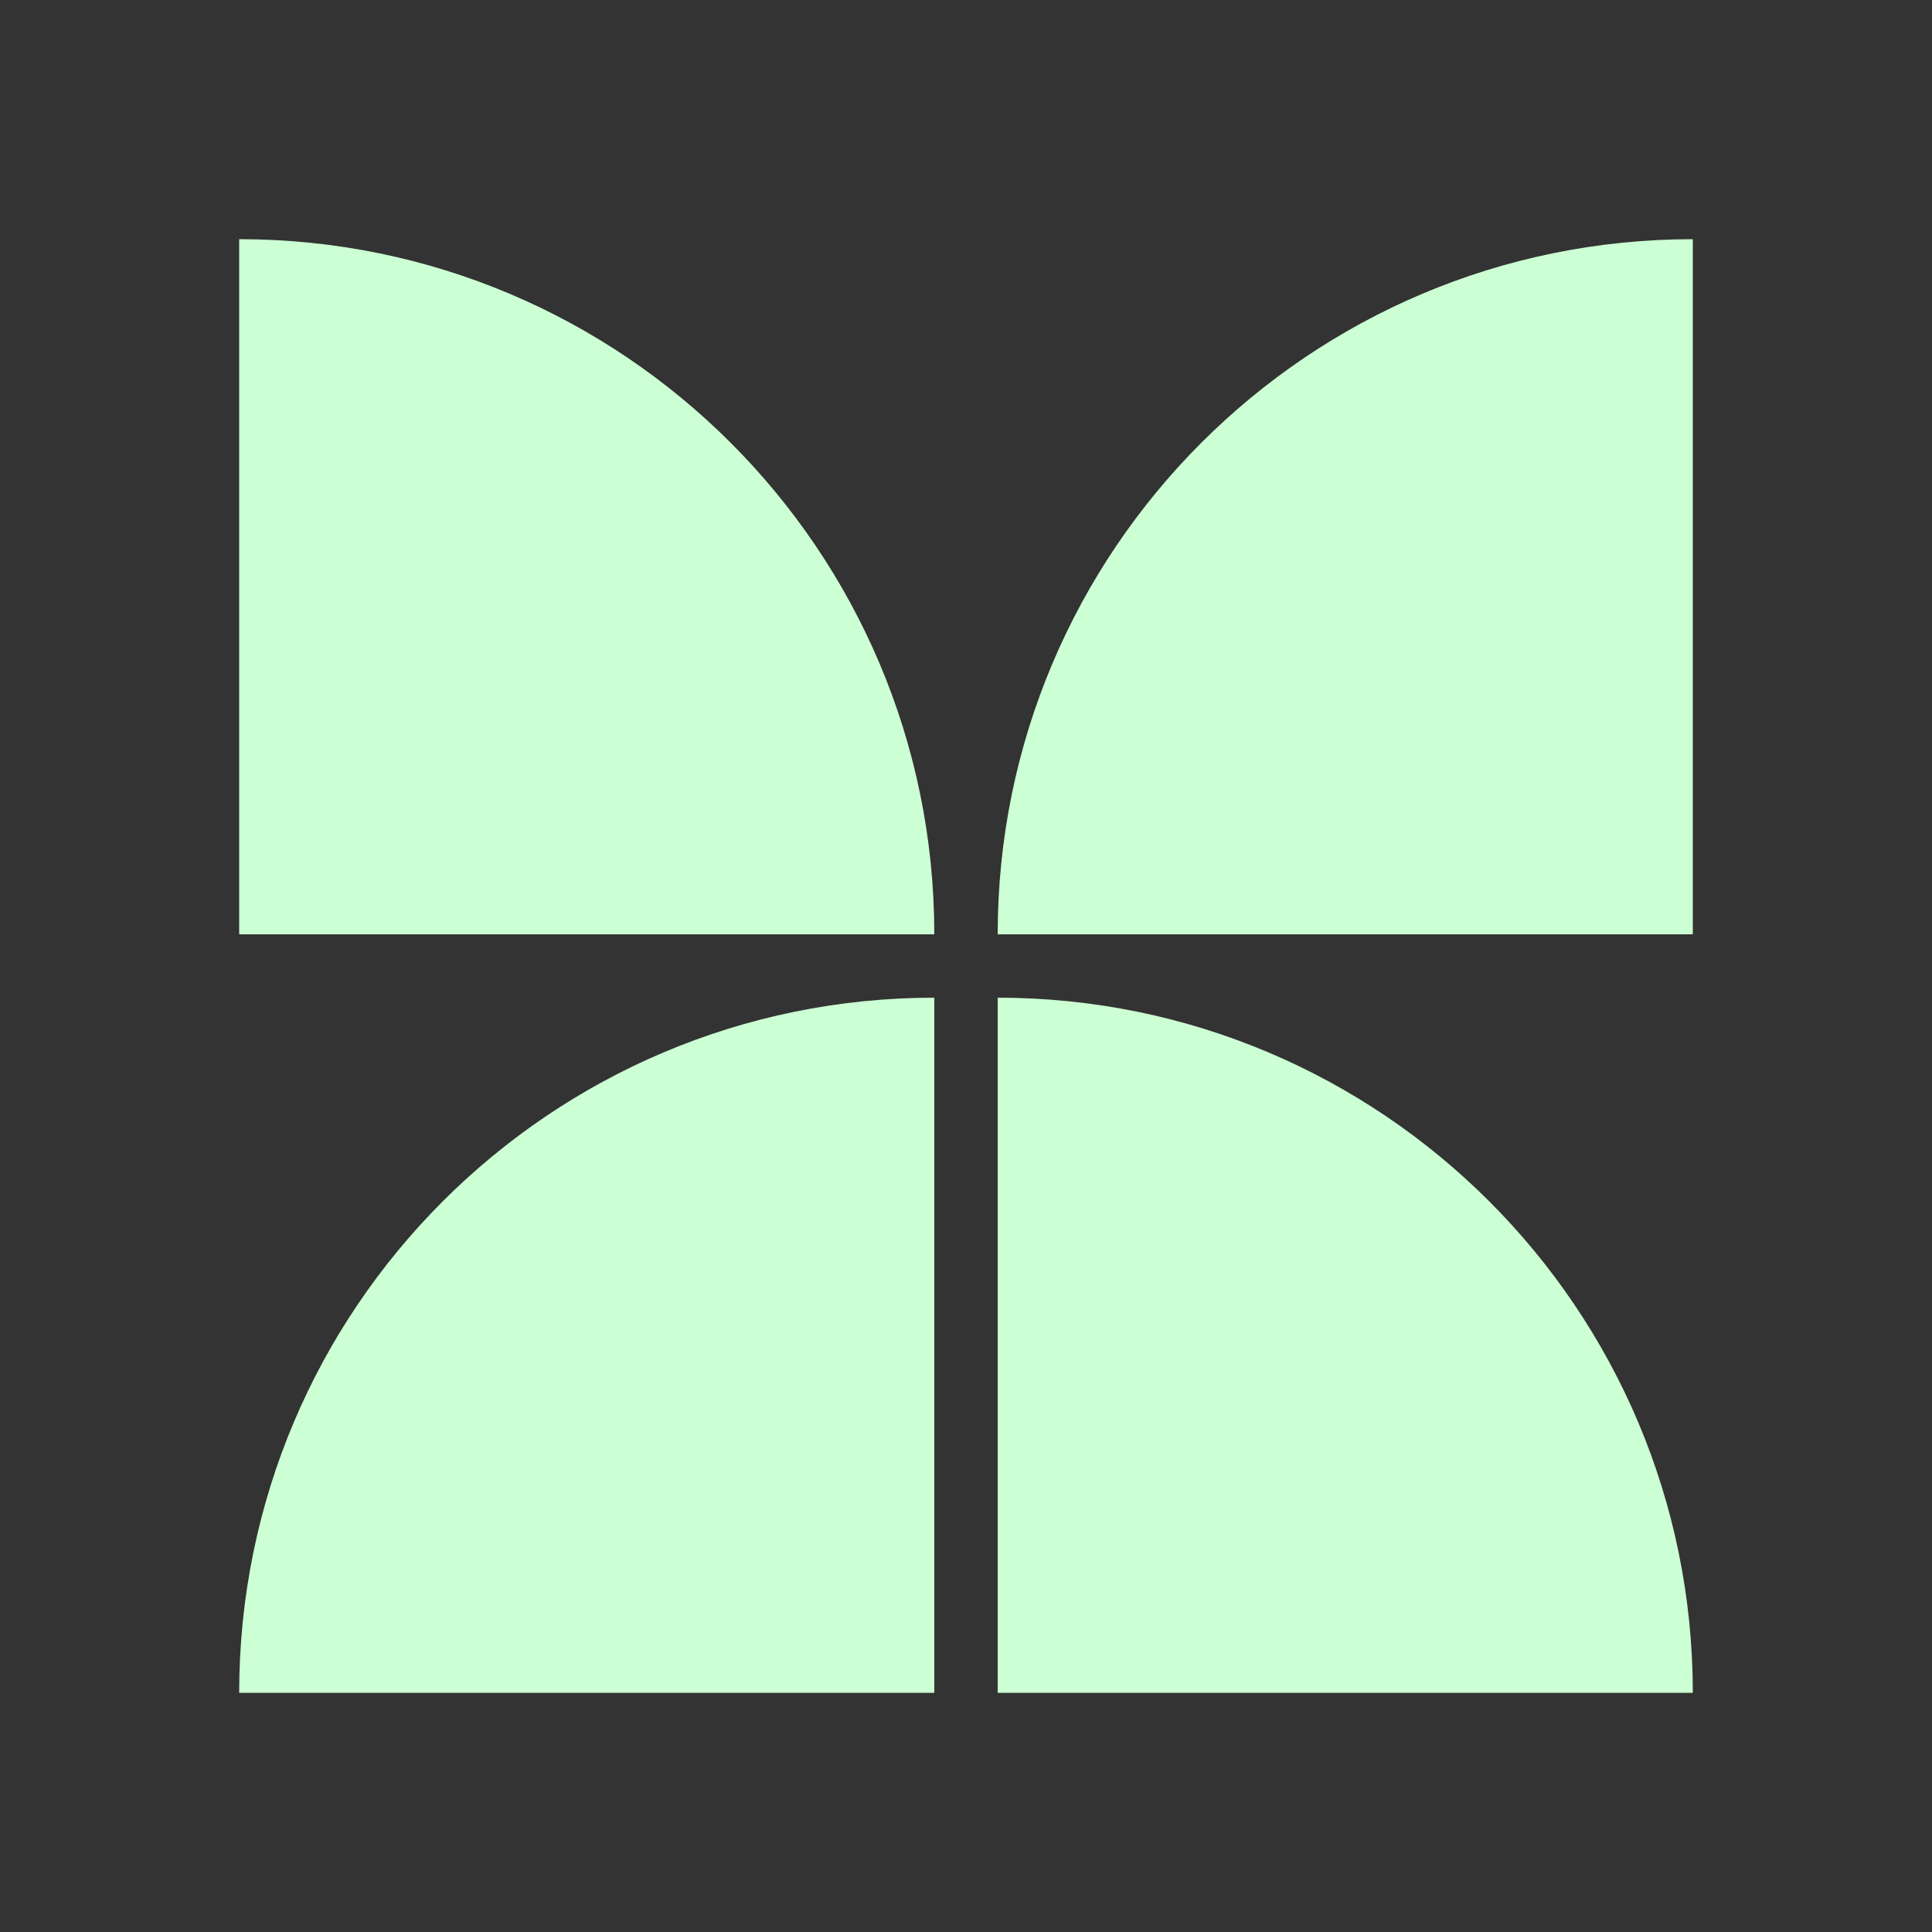
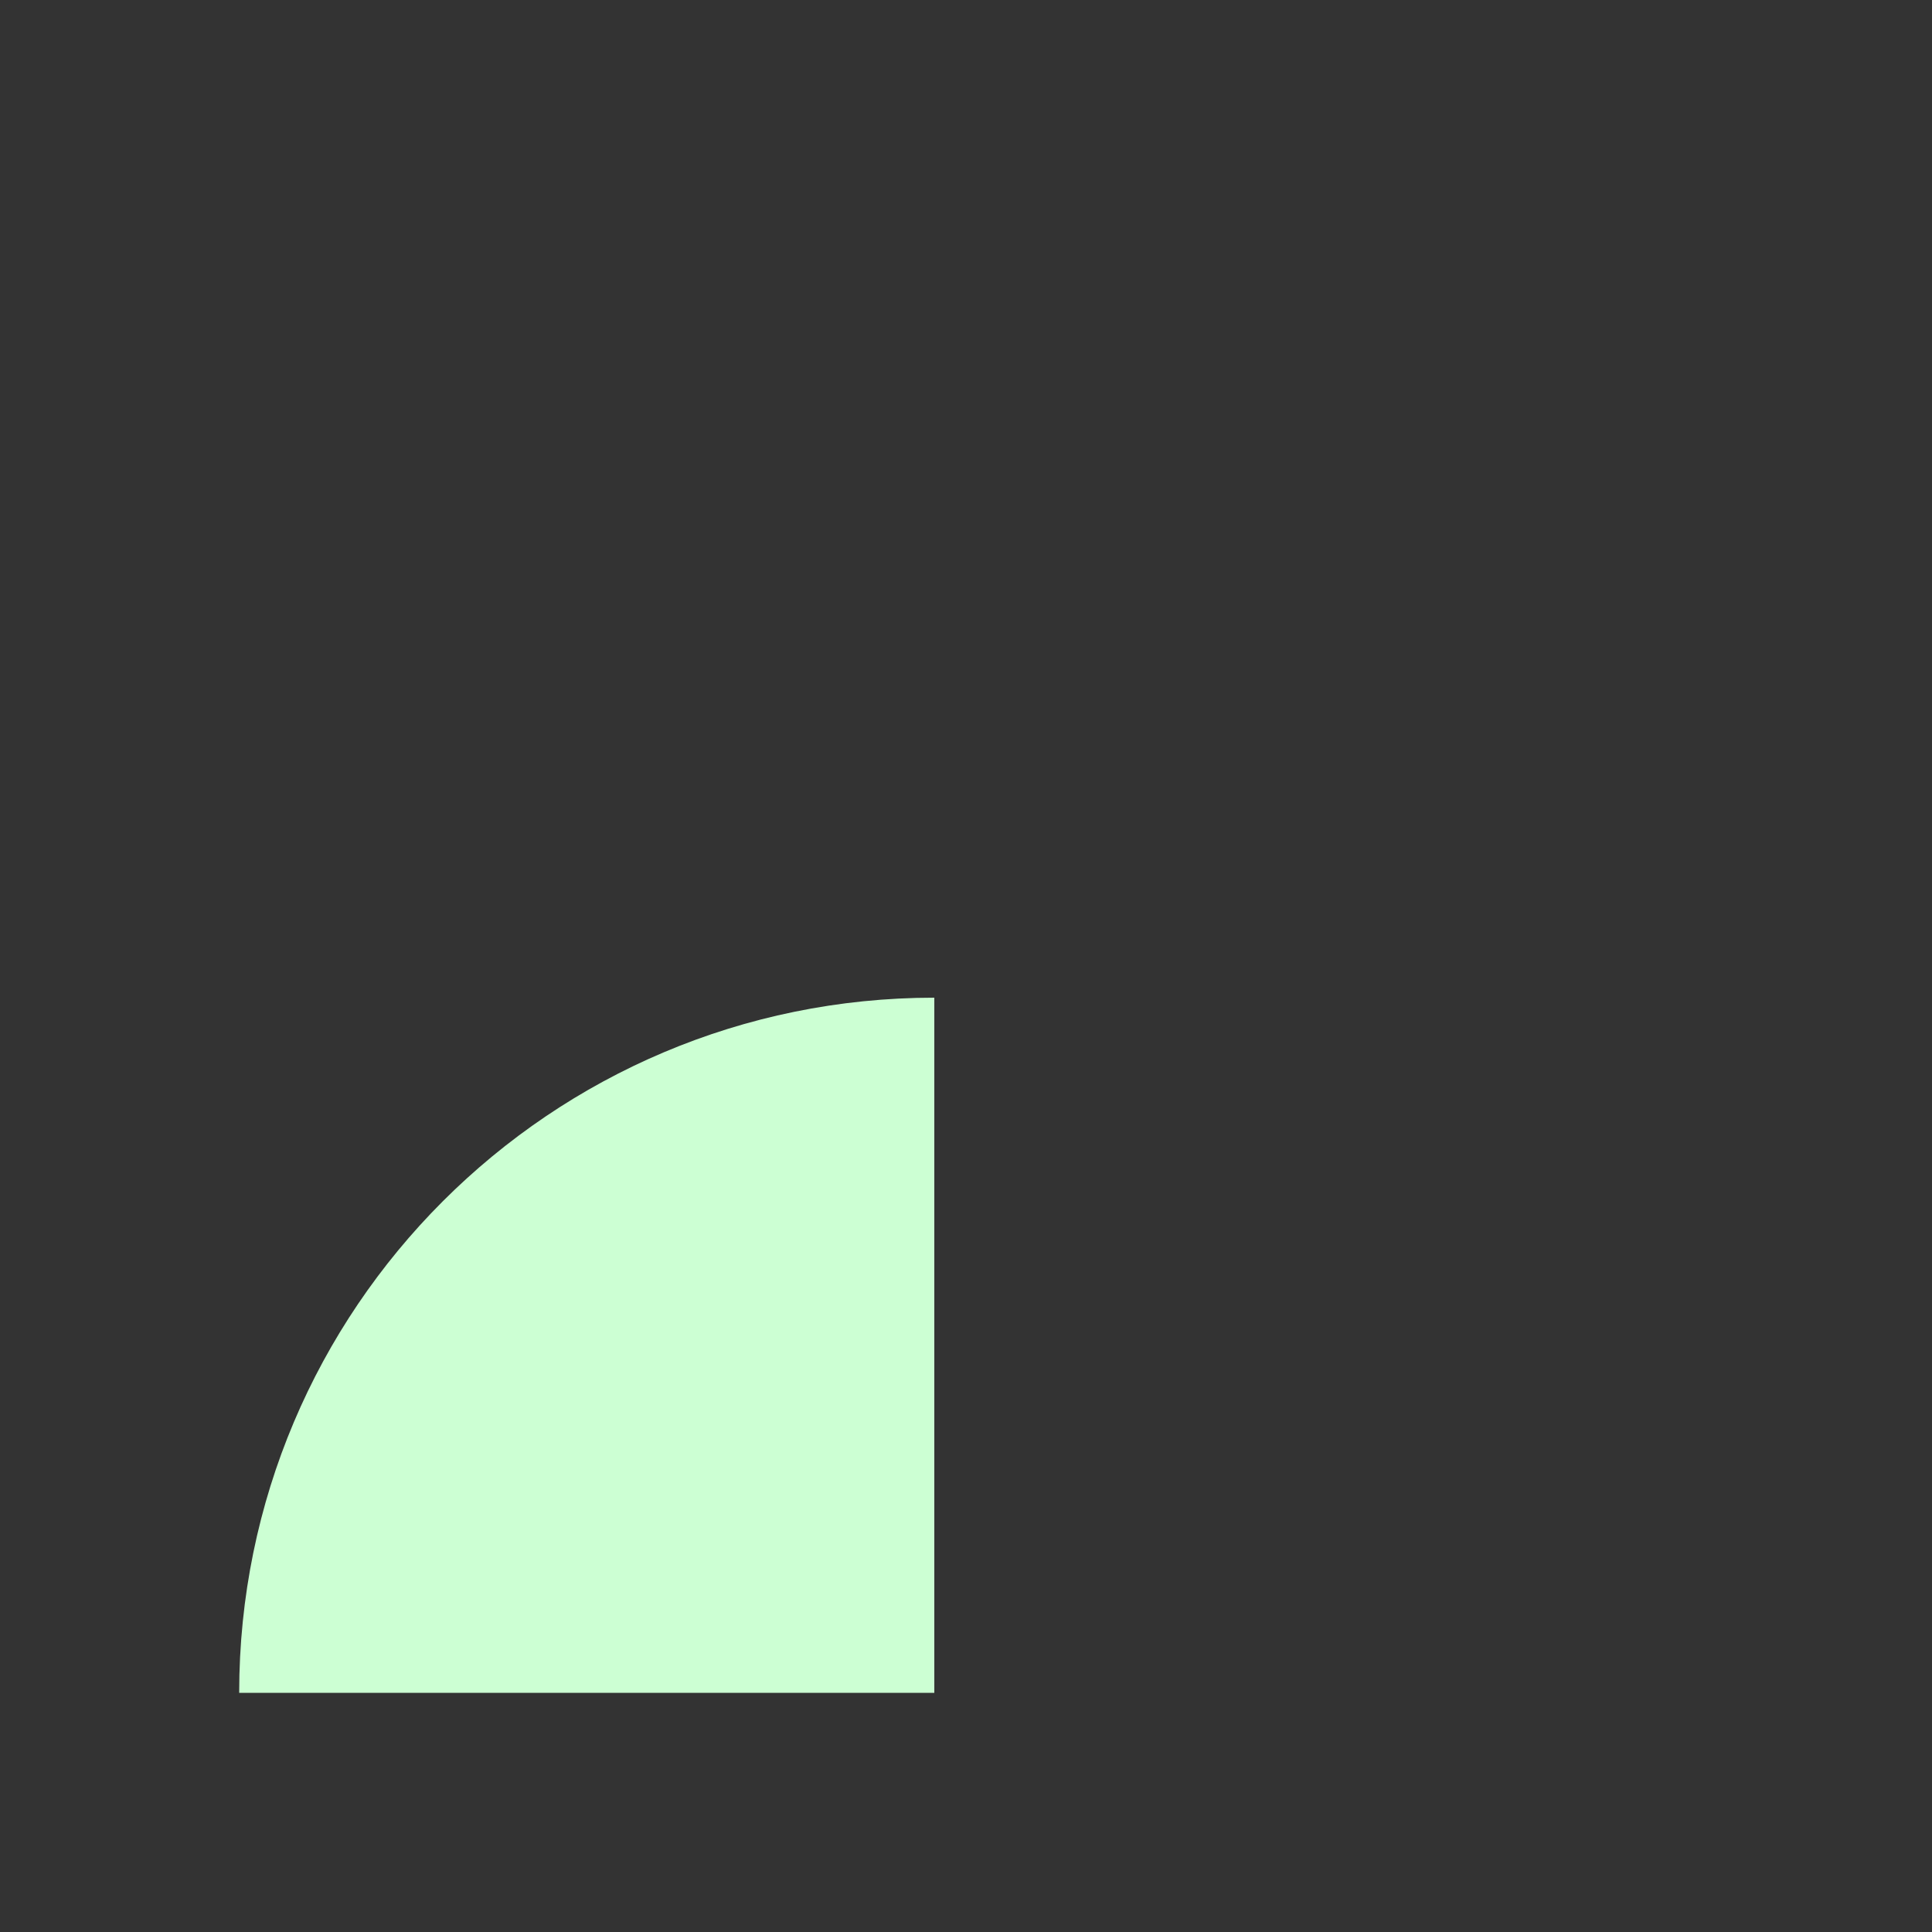
<svg xmlns="http://www.w3.org/2000/svg" version="1.1" id="Layer_1" x="0px" y="0px" viewBox="0 0 500 500" style="enable-background:new 0 0 500 500;" xml:space="preserve">
  <rect x="0" y="0" width="500" height="500" fill="#333333" stroke="none" />
  <style type="text/css">
	.st0{fill:#CCFFD3;}
</style>
  <g>
-     <path class="st0" d="M438.1,61.9l0,179.9l-179.9,0v0C258.2,142.5,338.7,61.9,438.1,61.9z" />
    <path class="st0" d="M241.8,258.2l0,179.9l-179.9,0v0C61.9,338.7,142.5,258.2,241.8,258.2z" />
-     <path class="st0" d="M438.1,438.1l-179.9,0l0-179.9C357.5,258.2,438.1,338.7,438.1,438.1L438.1,438.1z" />
-     <path class="st0" d="M241.8,241.8l-179.9,0l0-179.9C161.3,61.9,241.8,142.5,241.8,241.8L241.8,241.8z" />
  </g>
</svg>